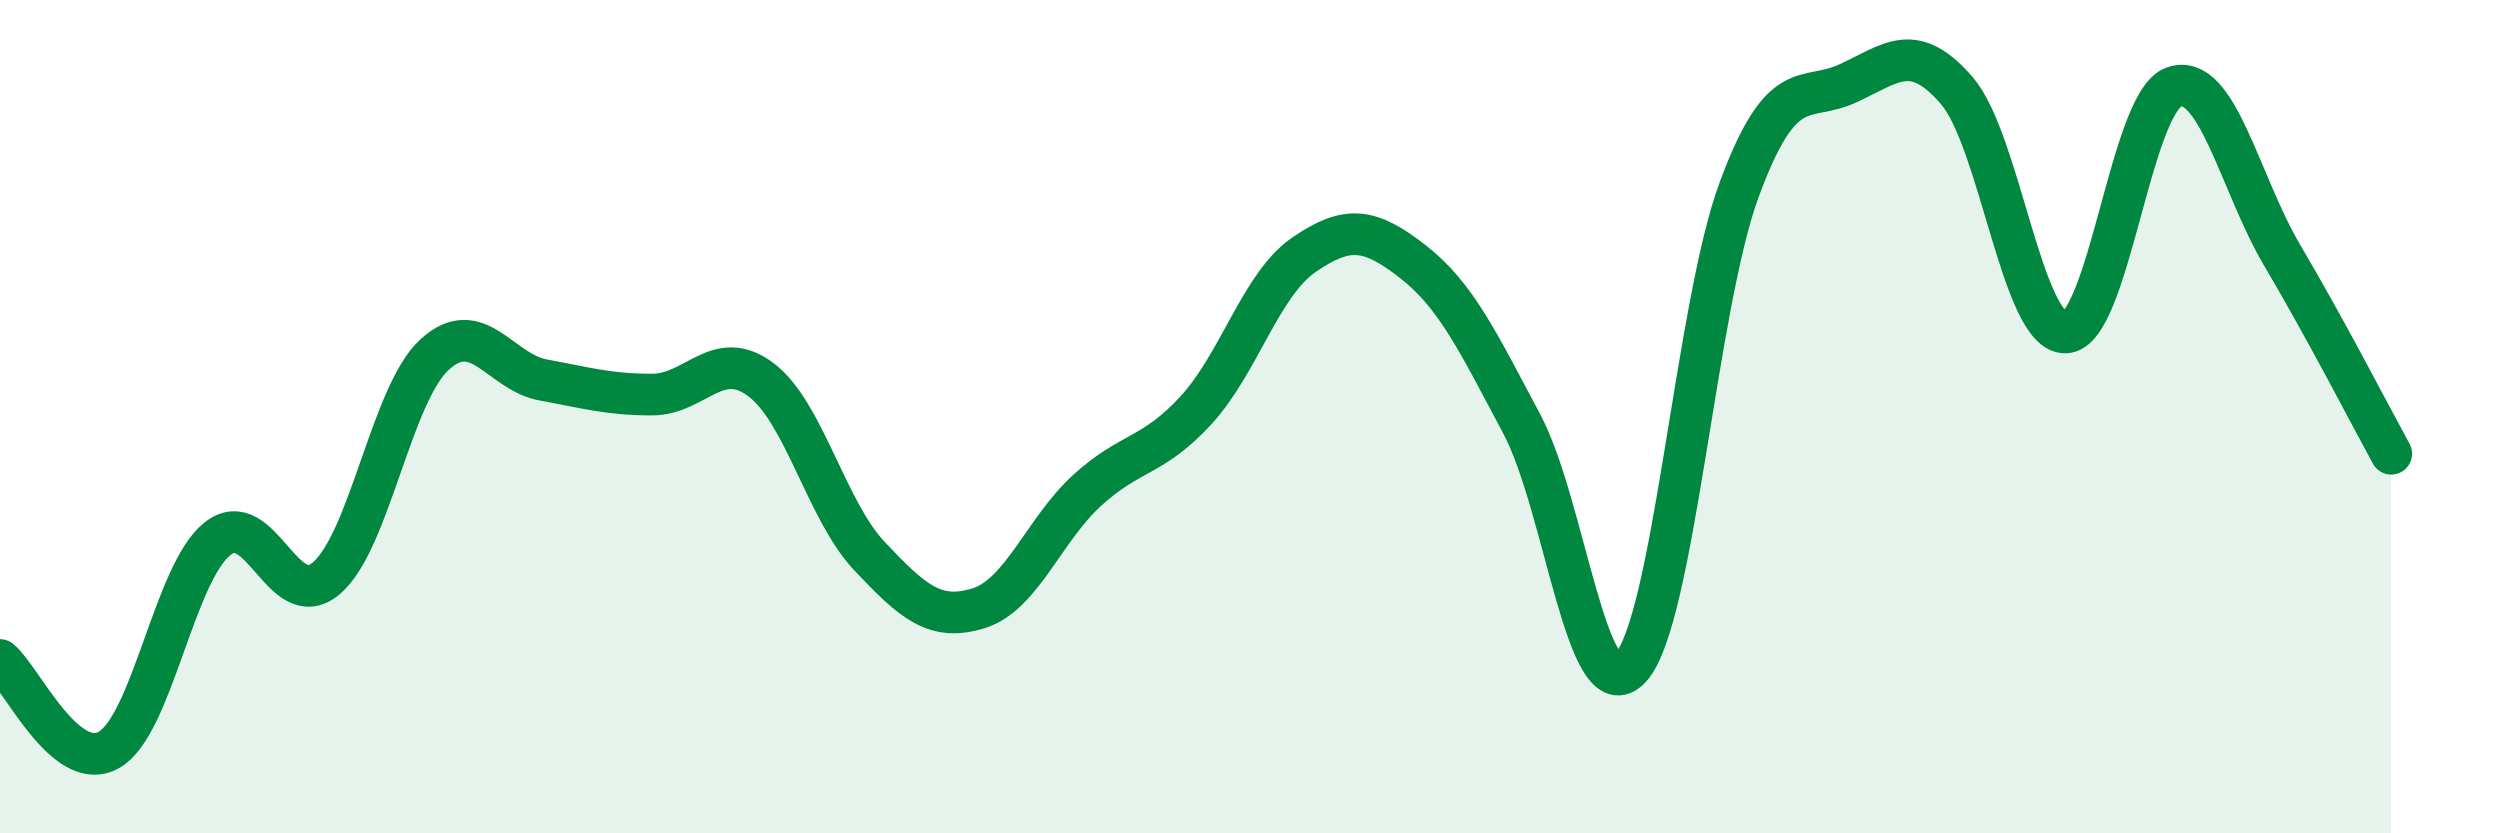
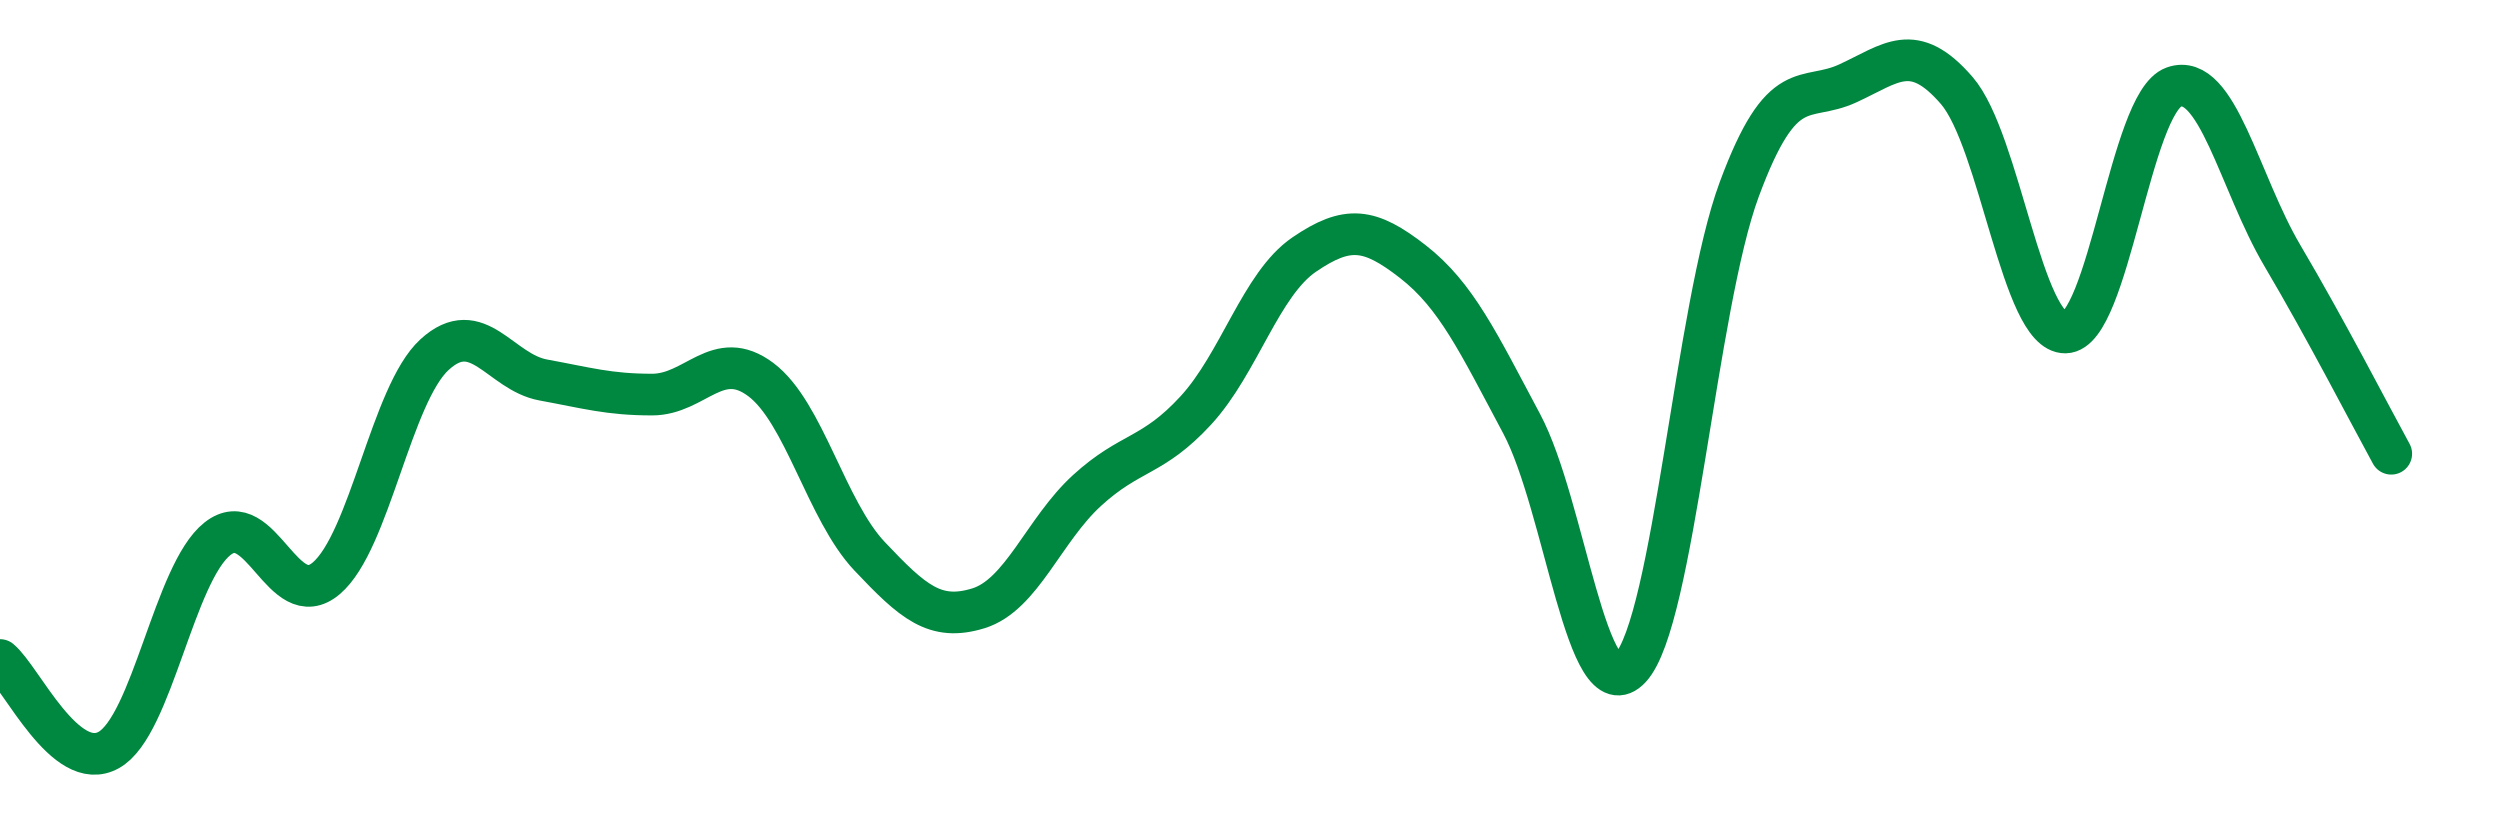
<svg xmlns="http://www.w3.org/2000/svg" width="60" height="20" viewBox="0 0 60 20">
-   <path d="M 0,15.84 C 0.52,16.27 1.57,18.58 2.61,18 C 3.65,17.42 4.18,13.75 5.22,12.93 C 6.26,12.11 6.79,14.76 7.83,13.88 C 8.87,13 9.39,9.46 10.43,8.51 C 11.47,7.56 12,8.93 13.04,9.12 C 14.08,9.31 14.61,9.47 15.65,9.47 C 16.69,9.47 17.22,8.33 18.26,9.11 C 19.3,9.89 19.83,12.25 20.87,13.35 C 21.91,14.45 22.44,14.92 23.48,14.6 C 24.52,14.28 25.05,12.72 26.09,11.77 C 27.13,10.82 27.66,10.98 28.7,9.85 C 29.74,8.72 30.26,6.82 31.3,6.11 C 32.34,5.4 32.87,5.47 33.91,6.28 C 34.95,7.09 35.48,8.22 36.52,10.17 C 37.56,12.12 38.09,17.15 39.13,16.03 C 40.17,14.91 40.7,7.36 41.74,4.55 C 42.78,1.74 43.31,2.48 44.35,2 C 45.39,1.52 45.92,0.97 46.96,2.17 C 48,3.37 48.53,8 49.57,7.98 C 50.61,7.96 51.13,2.46 52.17,2.09 C 53.21,1.72 53.74,4.38 54.78,6.14 C 55.82,7.9 56.87,9.94 57.39,10.89L57.39 20L0 20Z" fill="#008740" opacity="0.1" stroke-linecap="round" stroke-linejoin="round" />
  <path d="M 0,15.84 C 0.52,16.27 1.57,18.58 2.61,18 C 3.65,17.42 4.18,13.75 5.22,12.93 C 6.26,12.11 6.79,14.76 7.83,13.88 C 8.87,13 9.39,9.46 10.43,8.51 C 11.47,7.56 12,8.93 13.04,9.12 C 14.08,9.31 14.61,9.47 15.65,9.47 C 16.69,9.47 17.22,8.33 18.26,9.11 C 19.3,9.89 19.83,12.25 20.87,13.35 C 21.91,14.45 22.44,14.92 23.48,14.6 C 24.52,14.28 25.05,12.72 26.09,11.77 C 27.13,10.82 27.66,10.98 28.7,9.85 C 29.74,8.72 30.26,6.82 31.3,6.11 C 32.34,5.4 32.87,5.47 33.91,6.28 C 34.95,7.09 35.48,8.22 36.52,10.17 C 37.56,12.12 38.09,17.15 39.13,16.03 C 40.17,14.91 40.7,7.36 41.74,4.55 C 42.78,1.74 43.31,2.48 44.35,2 C 45.39,1.52 45.92,0.97 46.96,2.17 C 48,3.37 48.53,8 49.57,7.98 C 50.61,7.96 51.13,2.46 52.17,2.09 C 53.21,1.72 53.74,4.38 54.78,6.14 C 55.82,7.9 56.87,9.94 57.39,10.89" stroke="#008740" stroke-width="1" fill="none" stroke-linecap="round" stroke-linejoin="round" />
</svg>